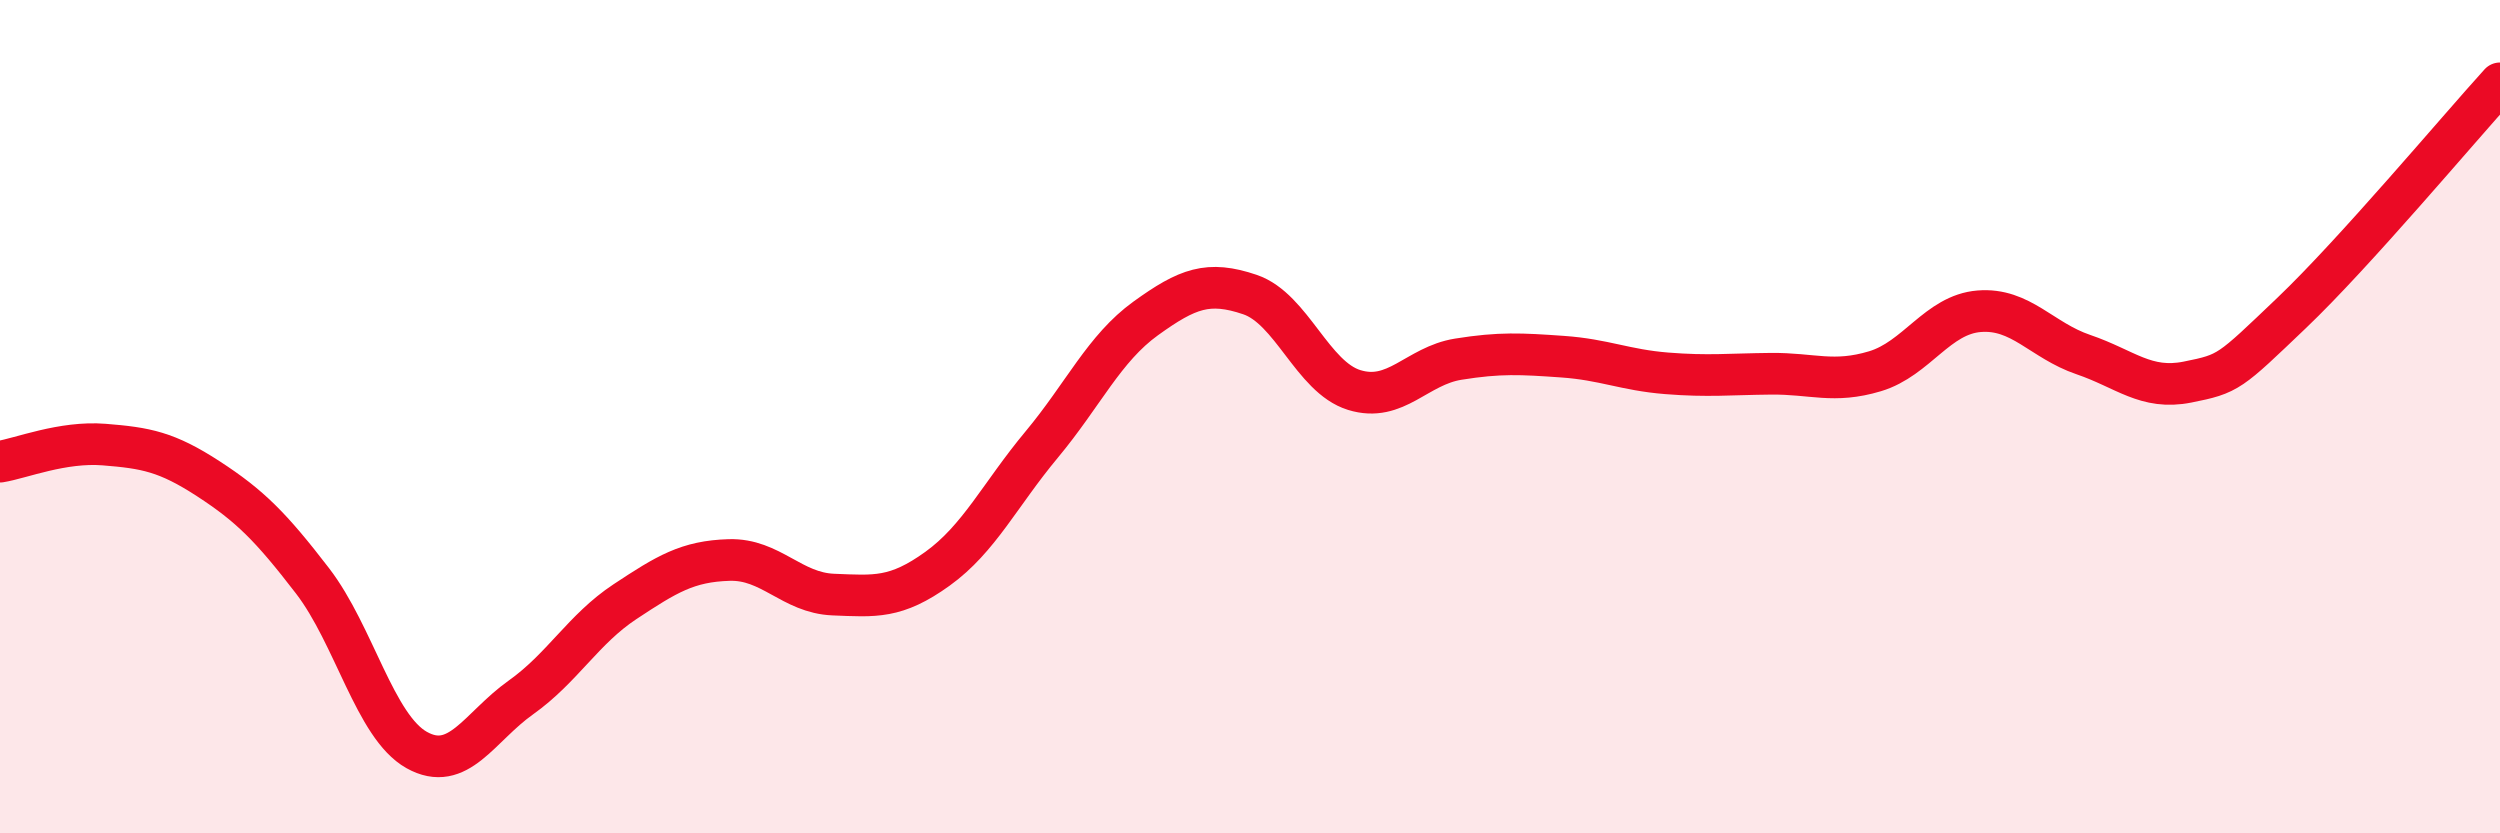
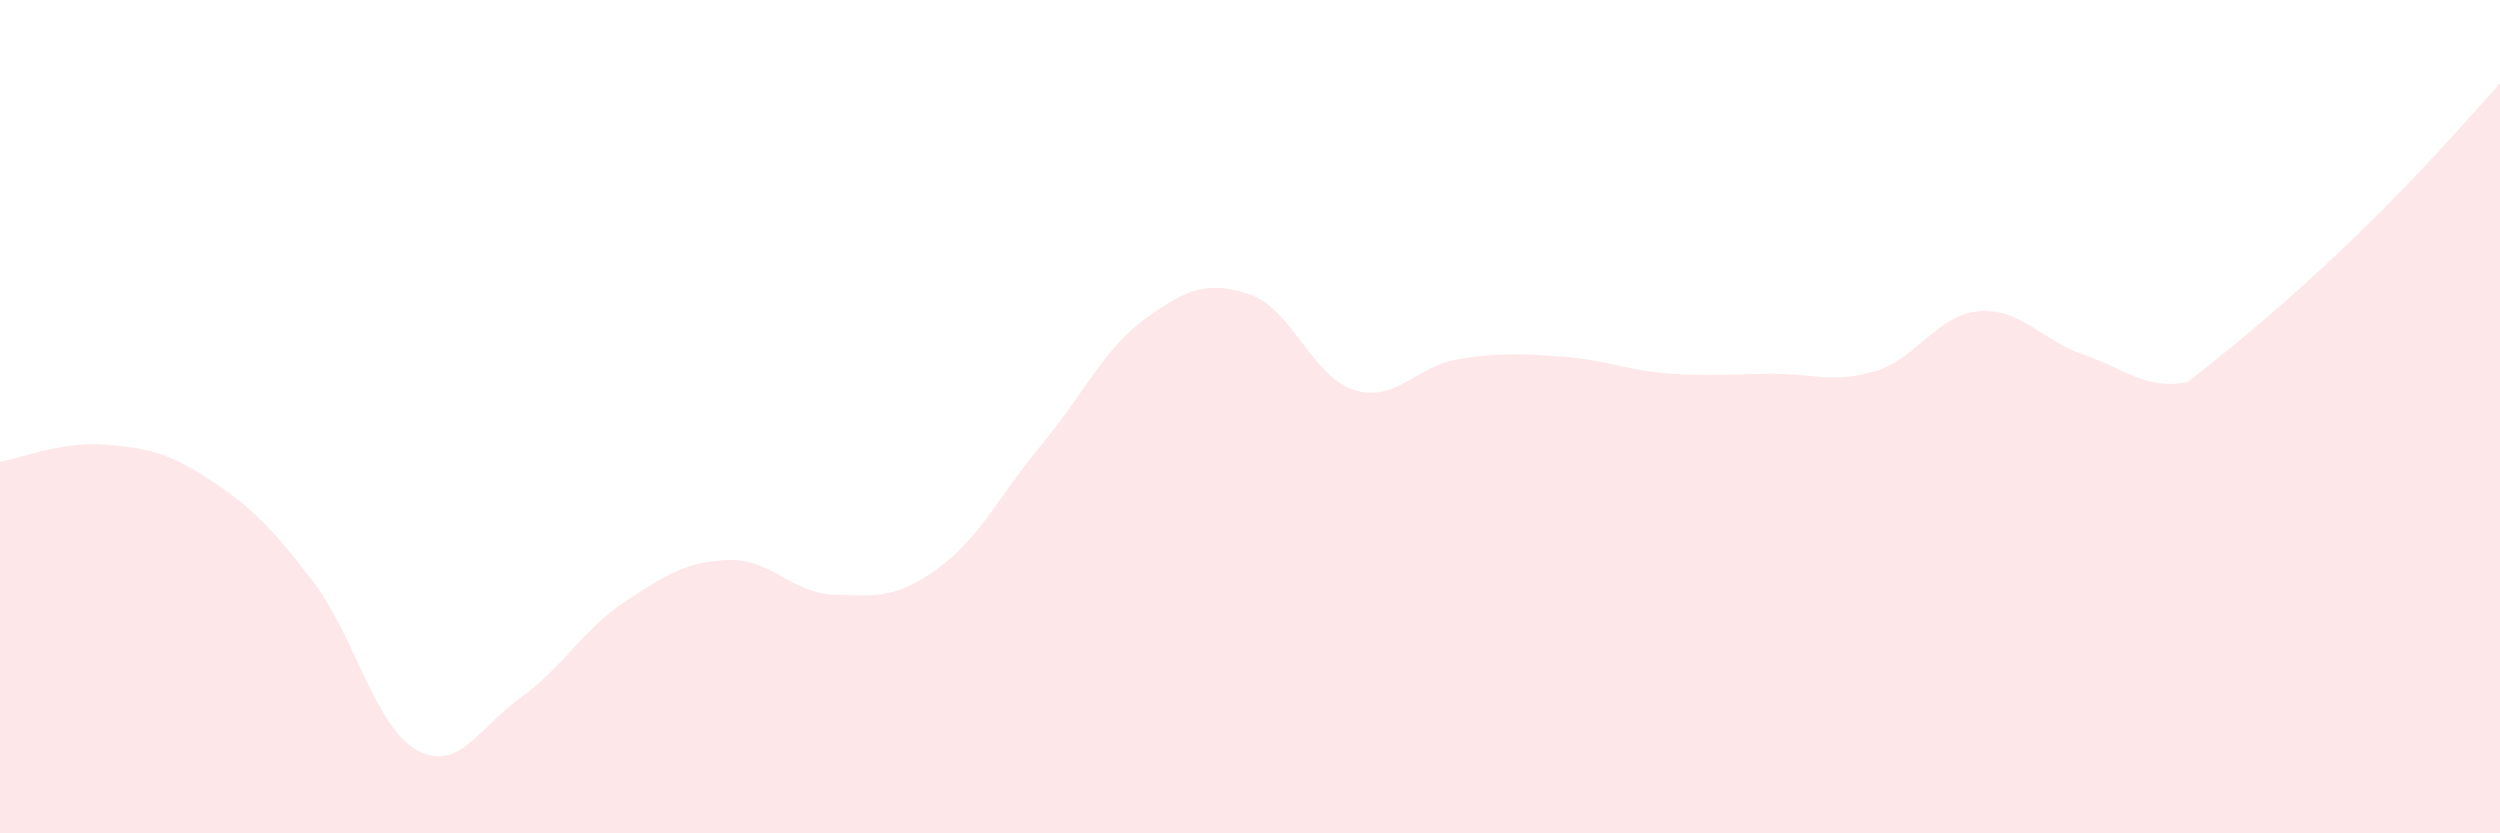
<svg xmlns="http://www.w3.org/2000/svg" width="60" height="20" viewBox="0 0 60 20">
-   <path d="M 0,11.08 C 0.5,11 1.5,10.59 2.5,10.67 C 3.5,10.75 4,10.84 5,11.49 C 6,12.14 6.5,12.64 7.5,13.94 C 8.5,15.24 9,17.44 10,18 C 11,18.56 11.5,17.45 12.5,16.74 C 13.5,16.03 14,15.1 15,14.44 C 16,13.78 16.5,13.47 17.5,13.44 C 18.5,13.41 19,14.23 20,14.27 C 21,14.31 21.5,14.37 22.5,13.65 C 23.5,12.93 24,11.87 25,10.67 C 26,9.47 26.5,8.36 27.5,7.64 C 28.5,6.92 29,6.73 30,7.07 C 31,7.41 31.5,9.05 32.5,9.36 C 33.5,9.67 34,8.78 35,8.62 C 36,8.46 36.5,8.49 37.5,8.56 C 38.5,8.63 39,8.88 40,8.96 C 41,9.04 41.5,8.98 42.5,8.97 C 43.5,8.96 44,9.21 45,8.91 C 46,8.61 46.5,7.55 47.5,7.47 C 48.5,7.39 49,8.17 50,8.51 C 51,8.85 51.5,9.37 52.5,9.17 C 53.5,8.97 53.5,8.94 55,7.51 C 56.5,6.08 59,3.1 60,2L60 20L0 20Z" fill="#EB0A25" opacity="0.1" stroke-linecap="round" stroke-linejoin="round" />
-   <path d="M 0,11.08 C 0.5,11 1.5,10.59 2.5,10.67 C 3.5,10.75 4,10.84 5,11.49 C 6,12.14 6.5,12.64 7.5,13.94 C 8.5,15.24 9,17.44 10,18 C 11,18.56 11.5,17.45 12.5,16.74 C 13.5,16.03 14,15.1 15,14.44 C 16,13.78 16.5,13.47 17.5,13.44 C 18.5,13.41 19,14.23 20,14.27 C 21,14.31 21.5,14.37 22.5,13.65 C 23.5,12.93 24,11.87 25,10.67 C 26,9.47 26.5,8.36 27.5,7.64 C 28.5,6.92 29,6.73 30,7.07 C 31,7.41 31.5,9.05 32.5,9.36 C 33.5,9.67 34,8.78 35,8.62 C 36,8.46 36.5,8.49 37.5,8.56 C 38.5,8.63 39,8.88 40,8.96 C 41,9.04 41.5,8.98 42.5,8.97 C 43.5,8.96 44,9.21 45,8.91 C 46,8.61 46.5,7.55 47.5,7.47 C 48.5,7.39 49,8.17 50,8.51 C 51,8.85 51.5,9.37 52.5,9.17 C 53.5,8.97 53.5,8.94 55,7.51 C 56.5,6.08 59,3.1 60,2" stroke="#EB0A25" stroke-width="1" fill="none" stroke-linecap="round" stroke-linejoin="round" />
+   <path d="M 0,11.08 C 0.5,11 1.5,10.59 2.5,10.67 C 3.5,10.75 4,10.84 5,11.49 C 6,12.14 6.5,12.64 7.5,13.94 C 8.5,15.24 9,17.44 10,18 C 11,18.56 11.5,17.45 12.5,16.74 C 13.5,16.03 14,15.1 15,14.44 C 16,13.78 16.5,13.47 17.5,13.44 C 18.5,13.41 19,14.23 20,14.27 C 21,14.31 21.5,14.37 22.5,13.65 C 23.5,12.93 24,11.87 25,10.67 C 26,9.47 26.5,8.36 27.5,7.64 C 28.5,6.92 29,6.73 30,7.07 C 31,7.41 31.5,9.05 32.5,9.36 C 33.5,9.67 34,8.78 35,8.62 C 36,8.46 36.5,8.49 37.5,8.56 C 38.5,8.63 39,8.88 40,8.96 C 41,9.04 41.5,8.98 42.5,8.97 C 43.5,8.96 44,9.21 45,8.91 C 46,8.61 46.5,7.55 47.5,7.47 C 48.5,7.39 49,8.17 50,8.51 C 51,8.85 51.5,9.37 52.5,9.17 C 56.5,6.08 59,3.1 60,2L60 20L0 20Z" fill="#EB0A25" opacity="0.1" stroke-linecap="round" stroke-linejoin="round" />
</svg>